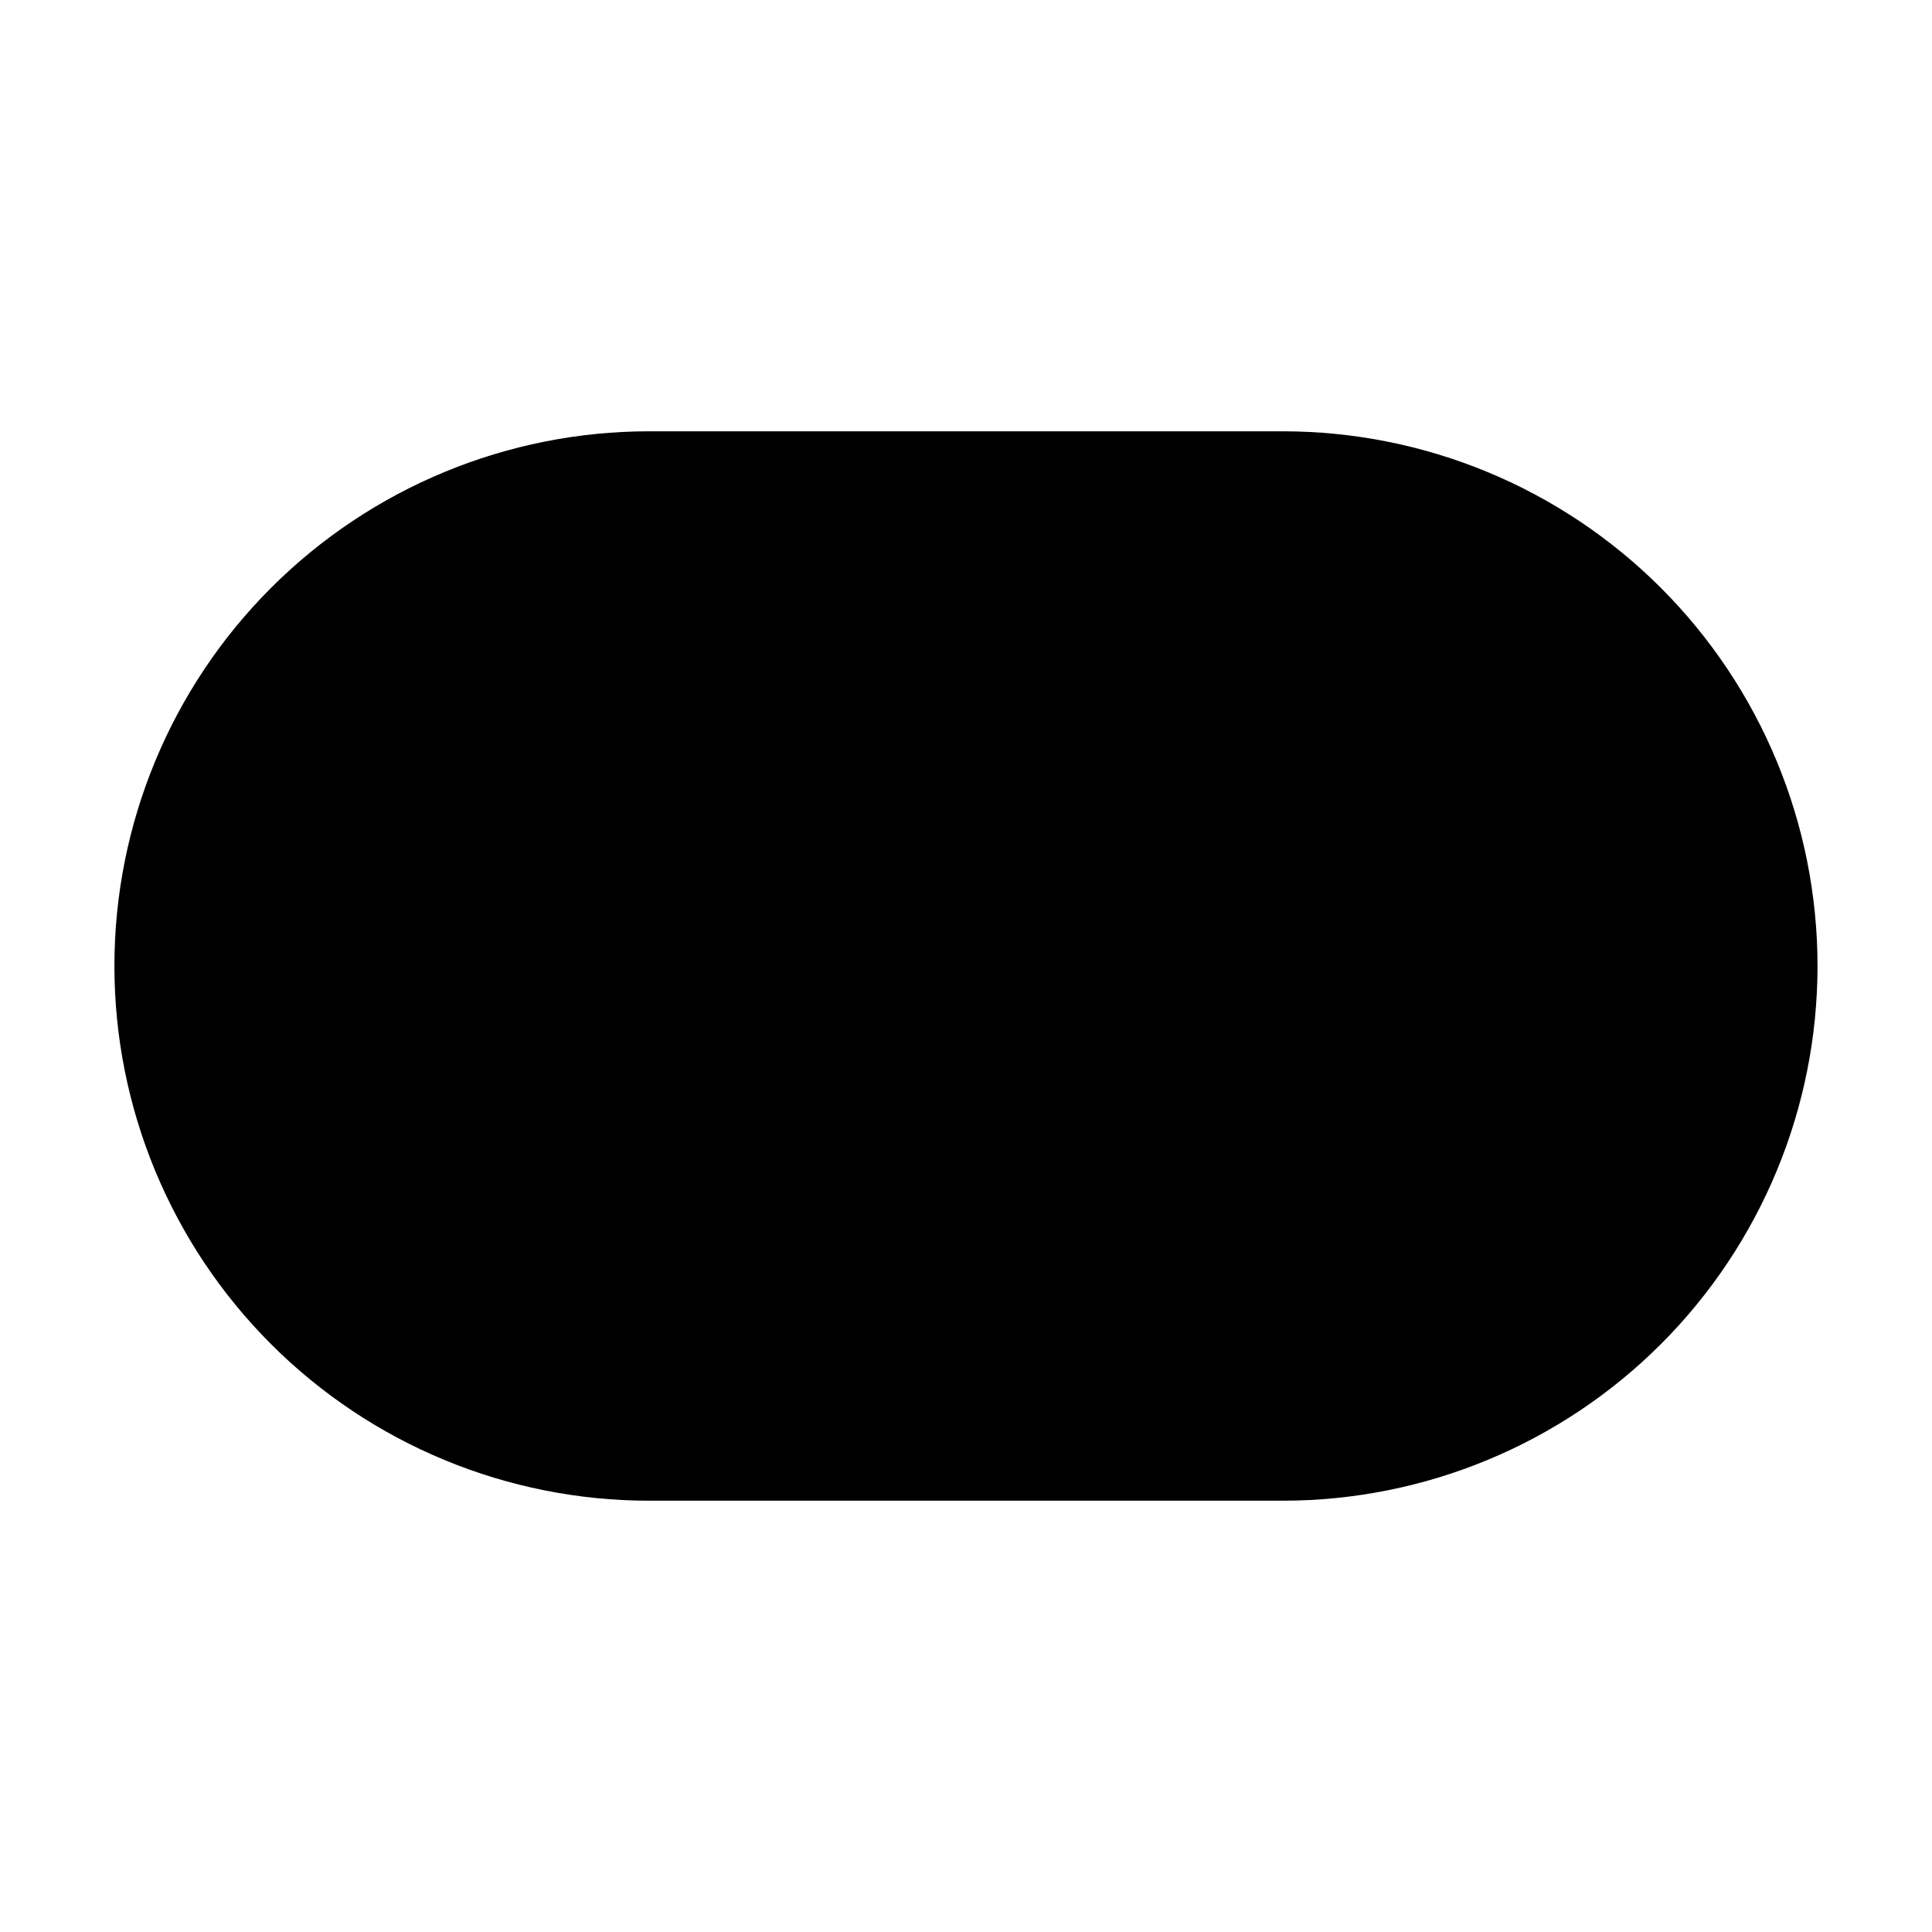
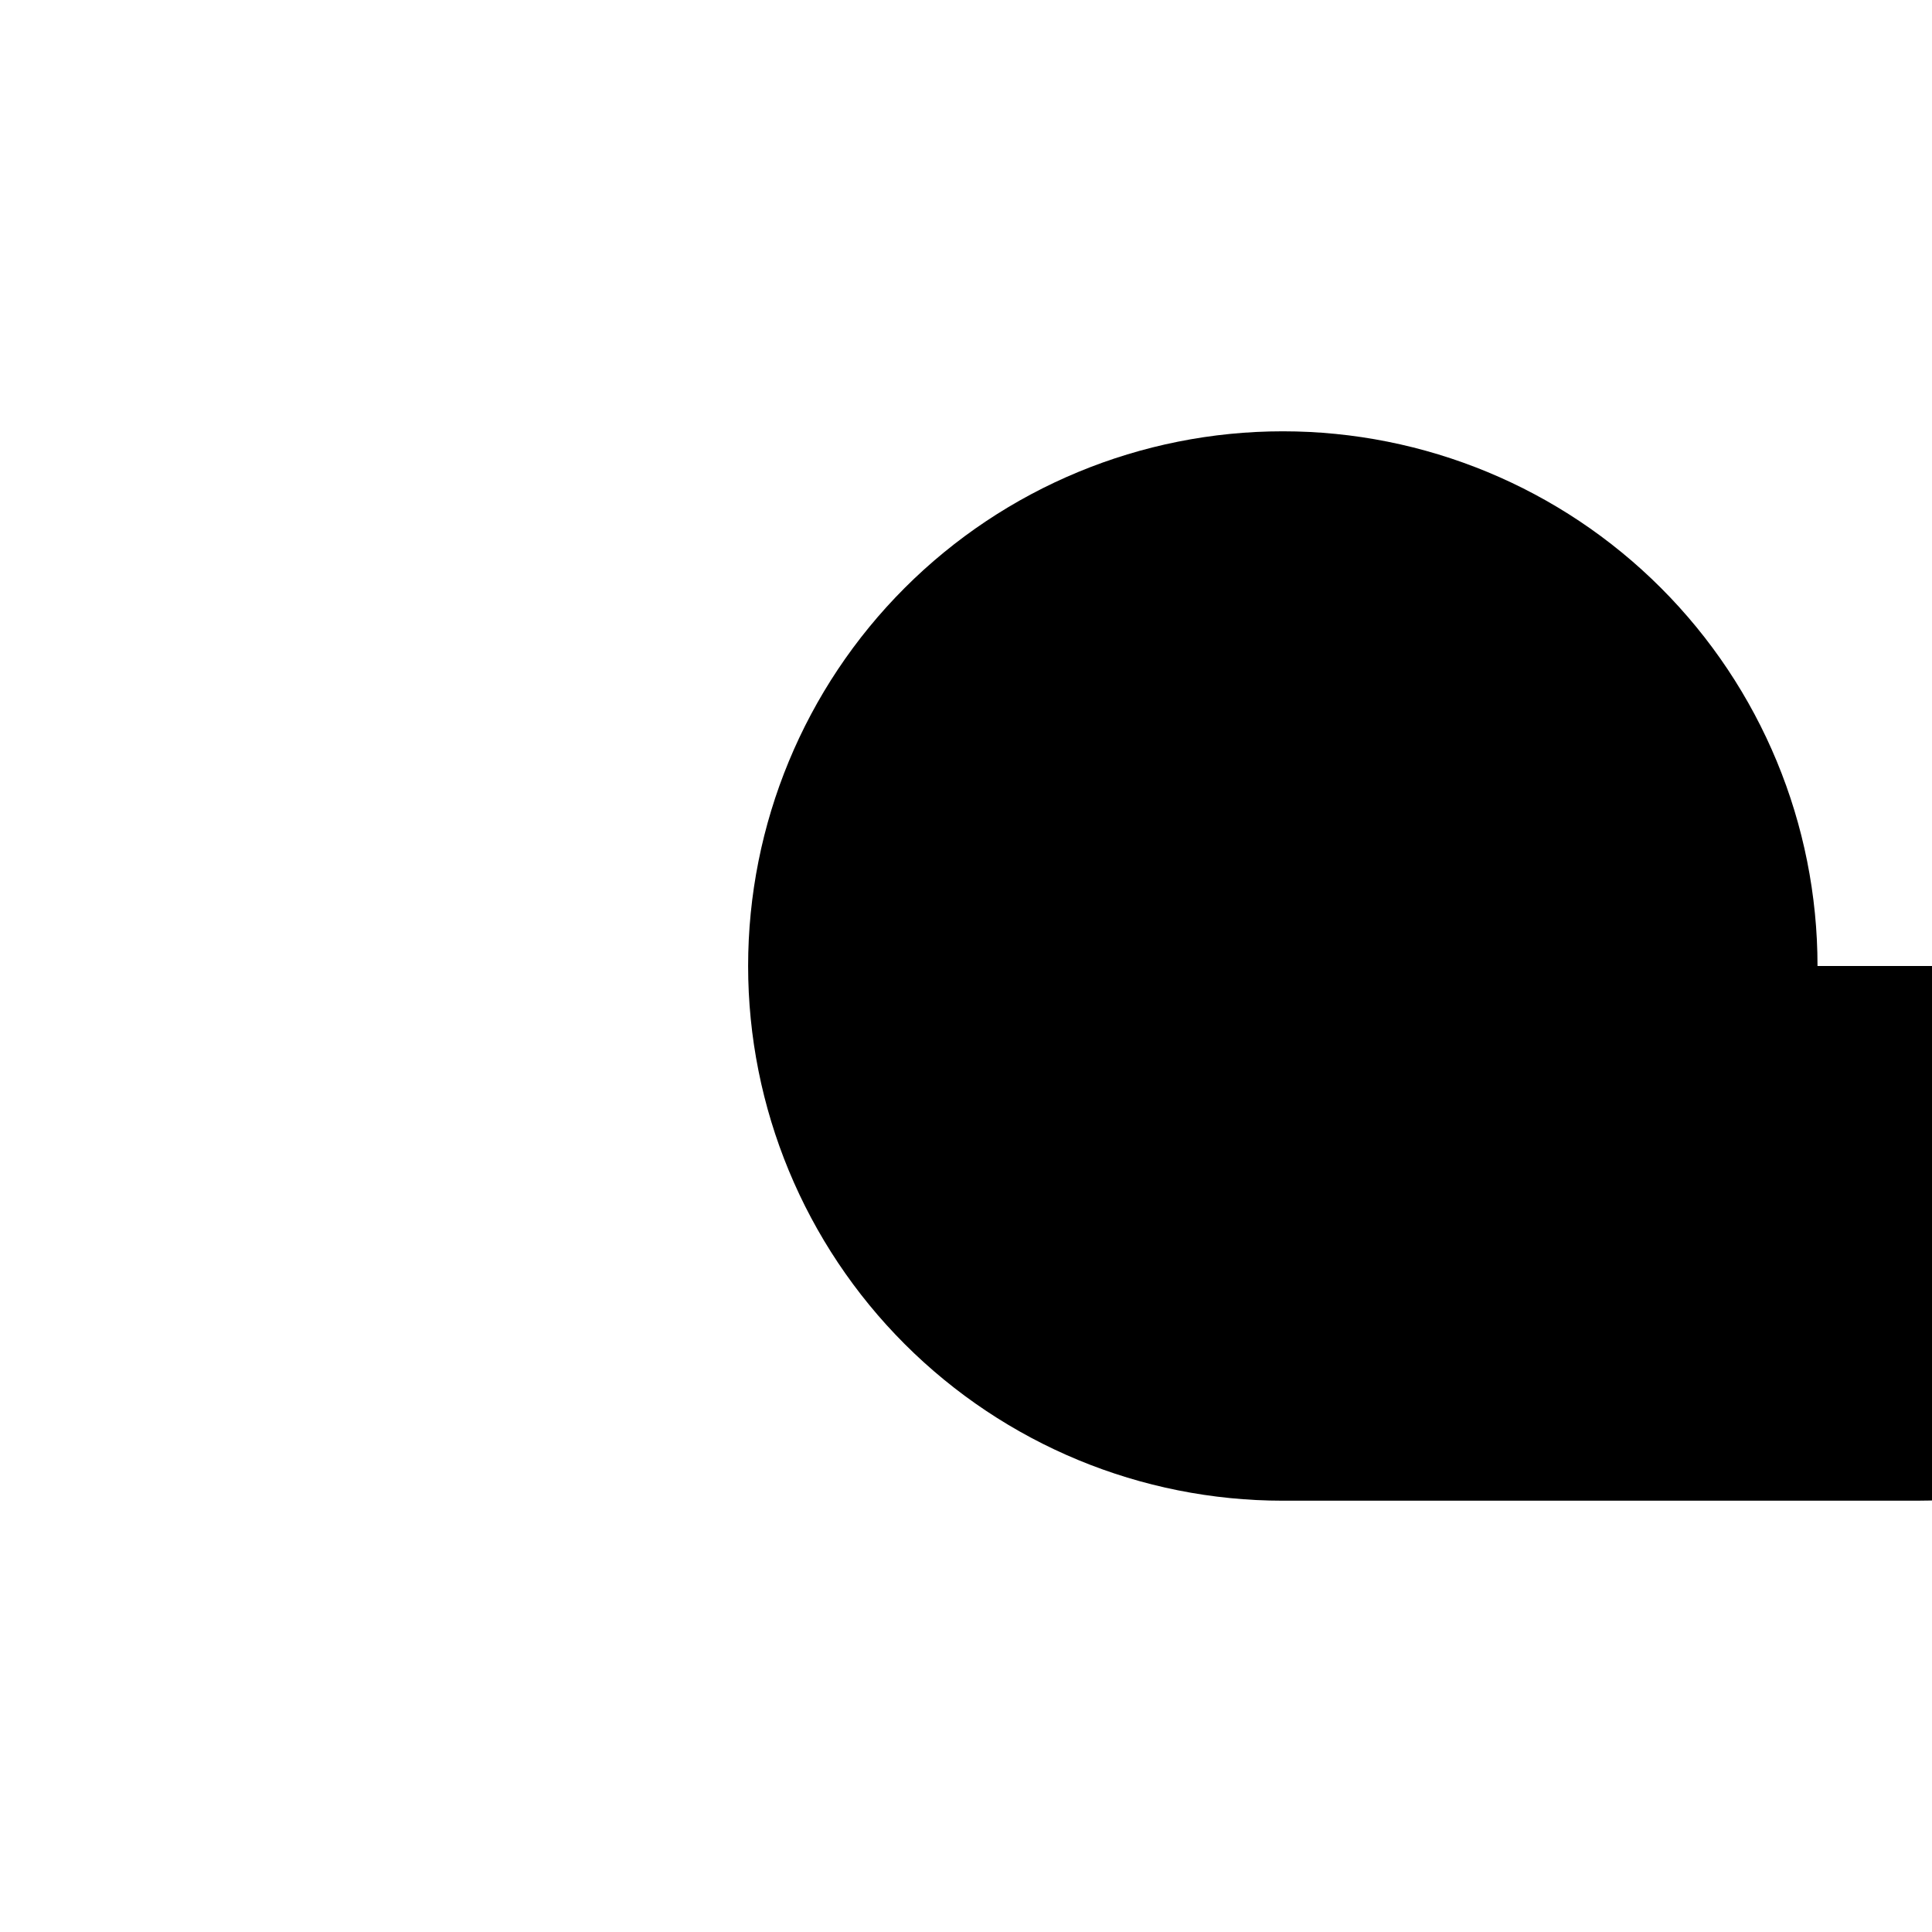
<svg xmlns="http://www.w3.org/2000/svg" fill="#000000" width="800px" height="800px" version="1.1" viewBox="144 144 512 512">
-   <path d="m625.66 400c0-37.574-14.926-73.621-41.5-100.2-26.574-26.574-62.621-41.5-100.2-41.5h-167.94c-37.574 0-73.621 14.926-100.2 41.5-26.574 26.574-41.5 62.621-41.5 100.2s14.926 73.621 41.5 100.2c26.574 26.574 62.621 41.5 100.2 41.5h167.94c37.574 0 73.621-14.926 100.2-41.5 26.574-26.574 41.5-62.621 41.5-100.2z" fill-rule="evenodd" />
+   <path d="m625.66 400c0-37.574-14.926-73.621-41.5-100.2-26.574-26.574-62.621-41.5-100.2-41.5c-37.574 0-73.621 14.926-100.2 41.5-26.574 26.574-41.5 62.621-41.5 100.2s14.926 73.621 41.5 100.2c26.574 26.574 62.621 41.5 100.2 41.5h167.94c37.574 0 73.621-14.926 100.2-41.5 26.574-26.574 41.5-62.621 41.5-100.2z" fill-rule="evenodd" />
</svg>